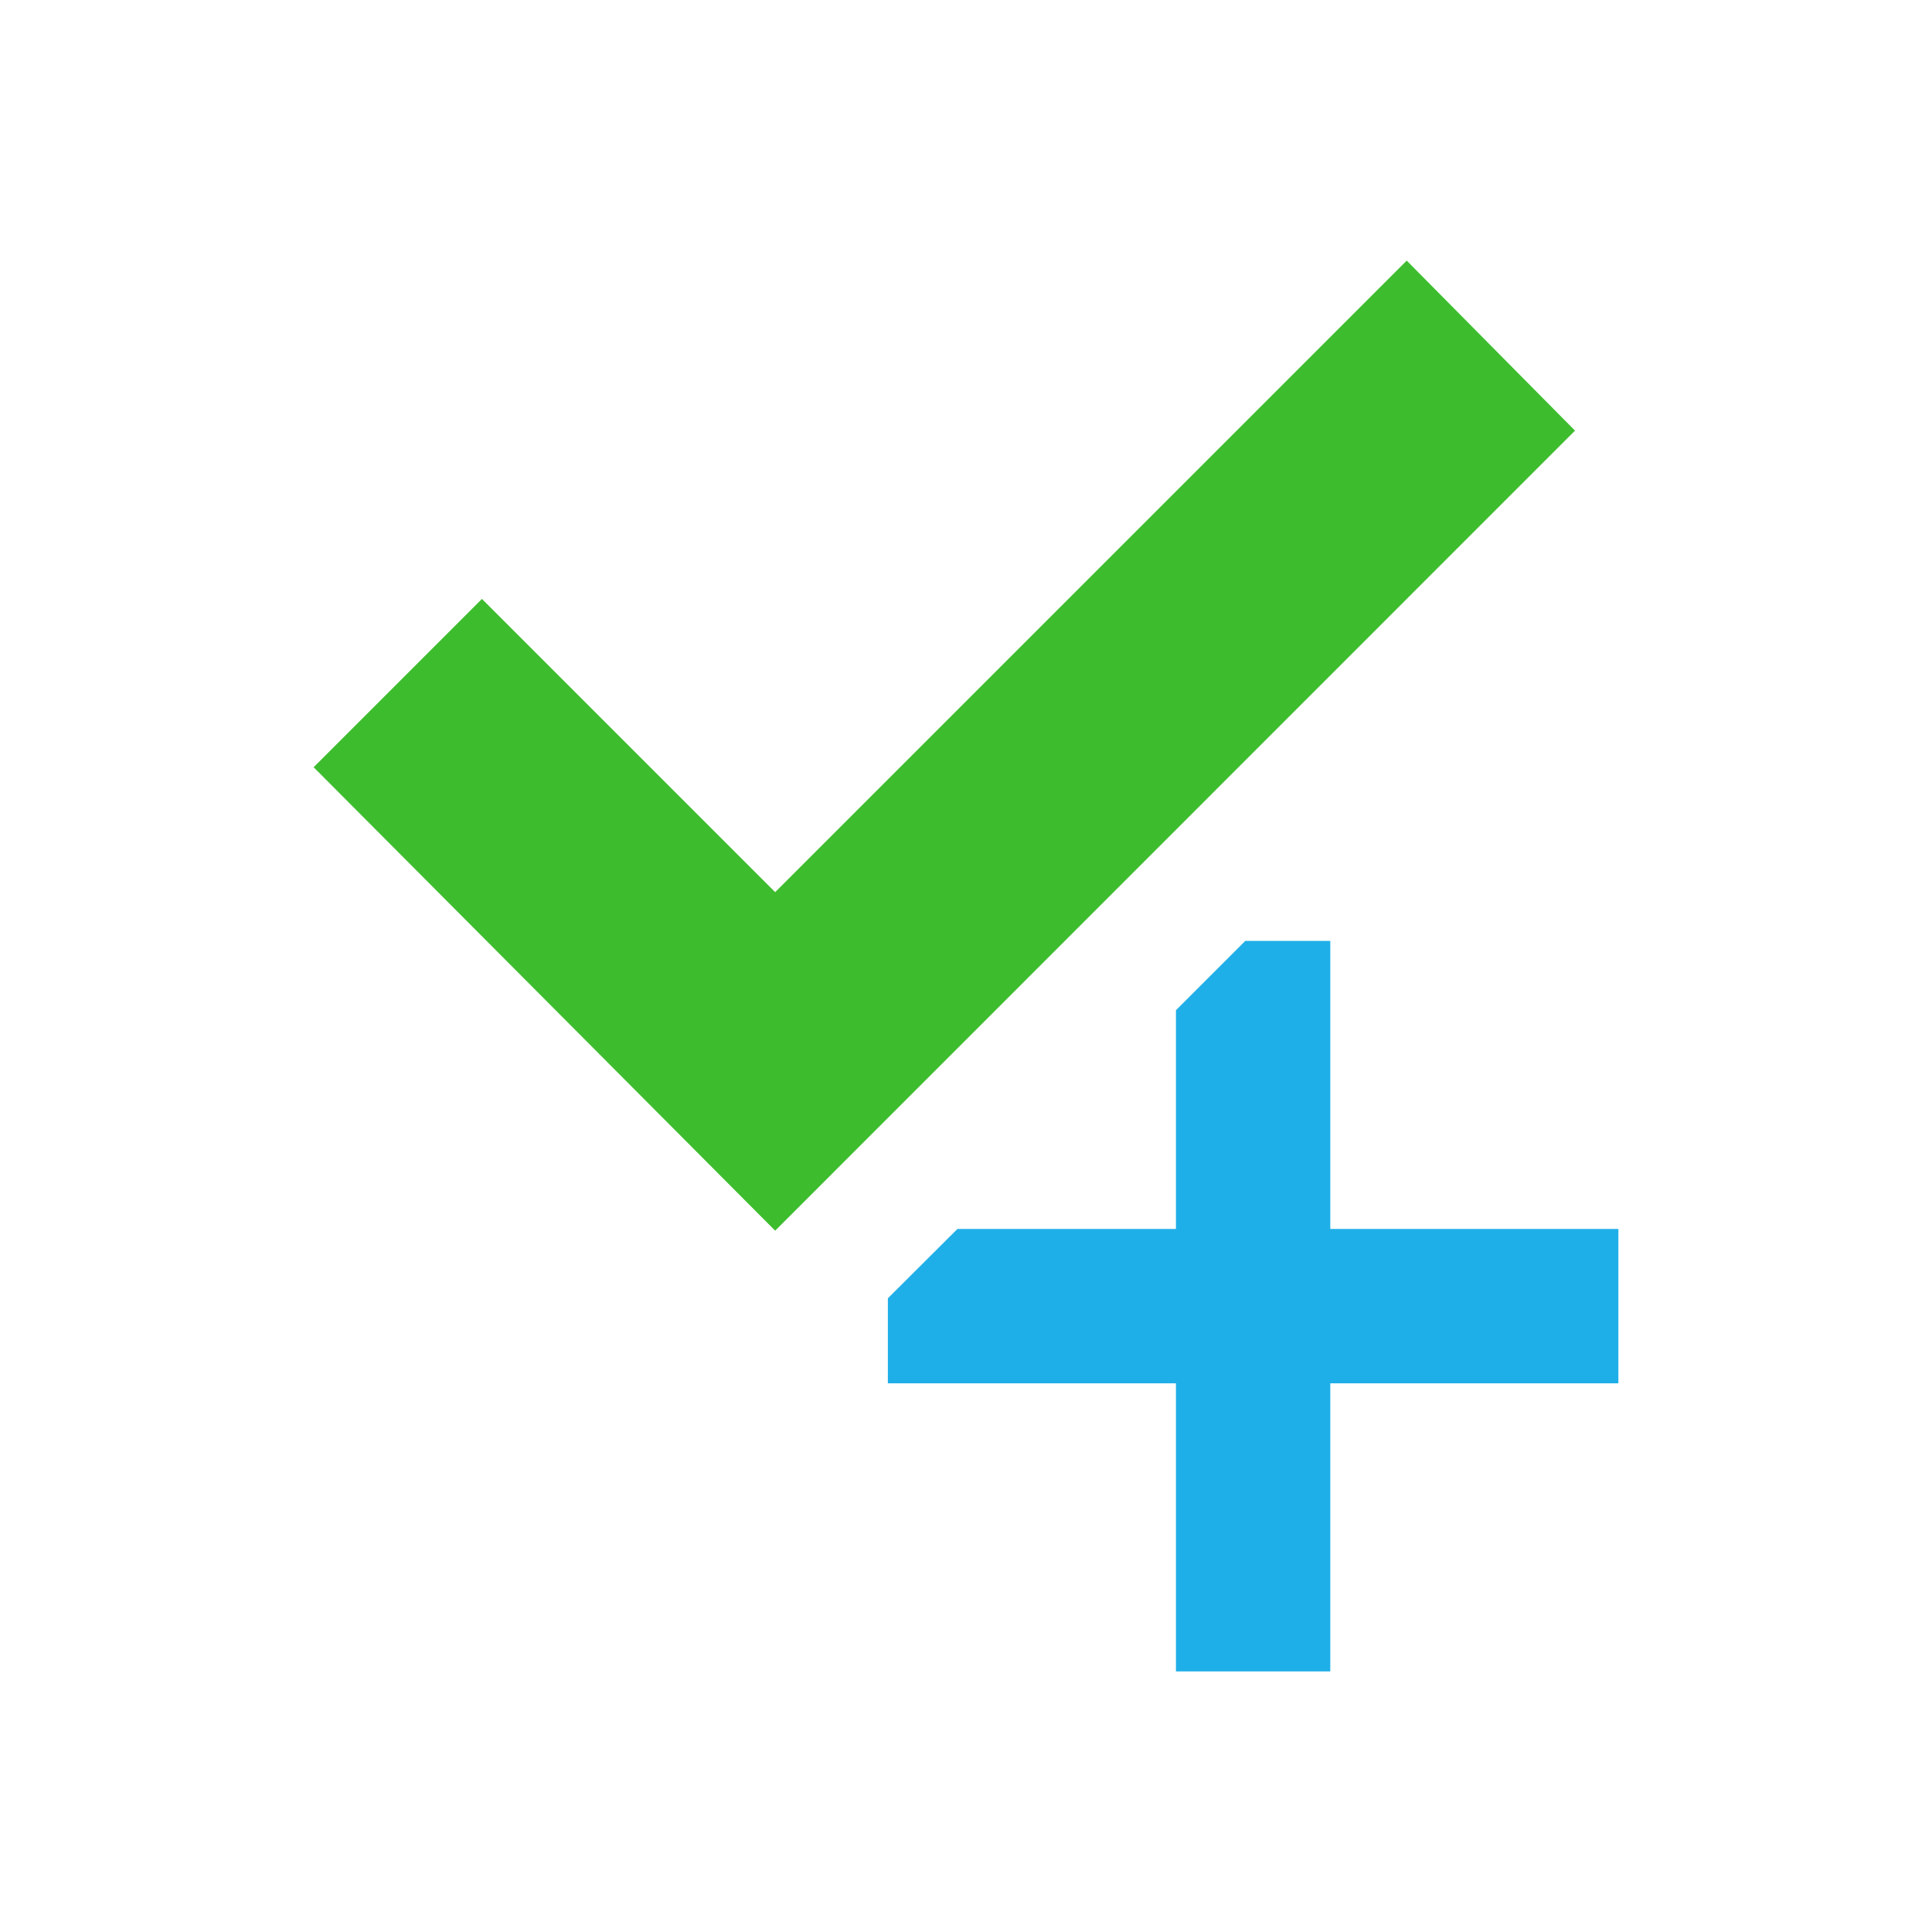
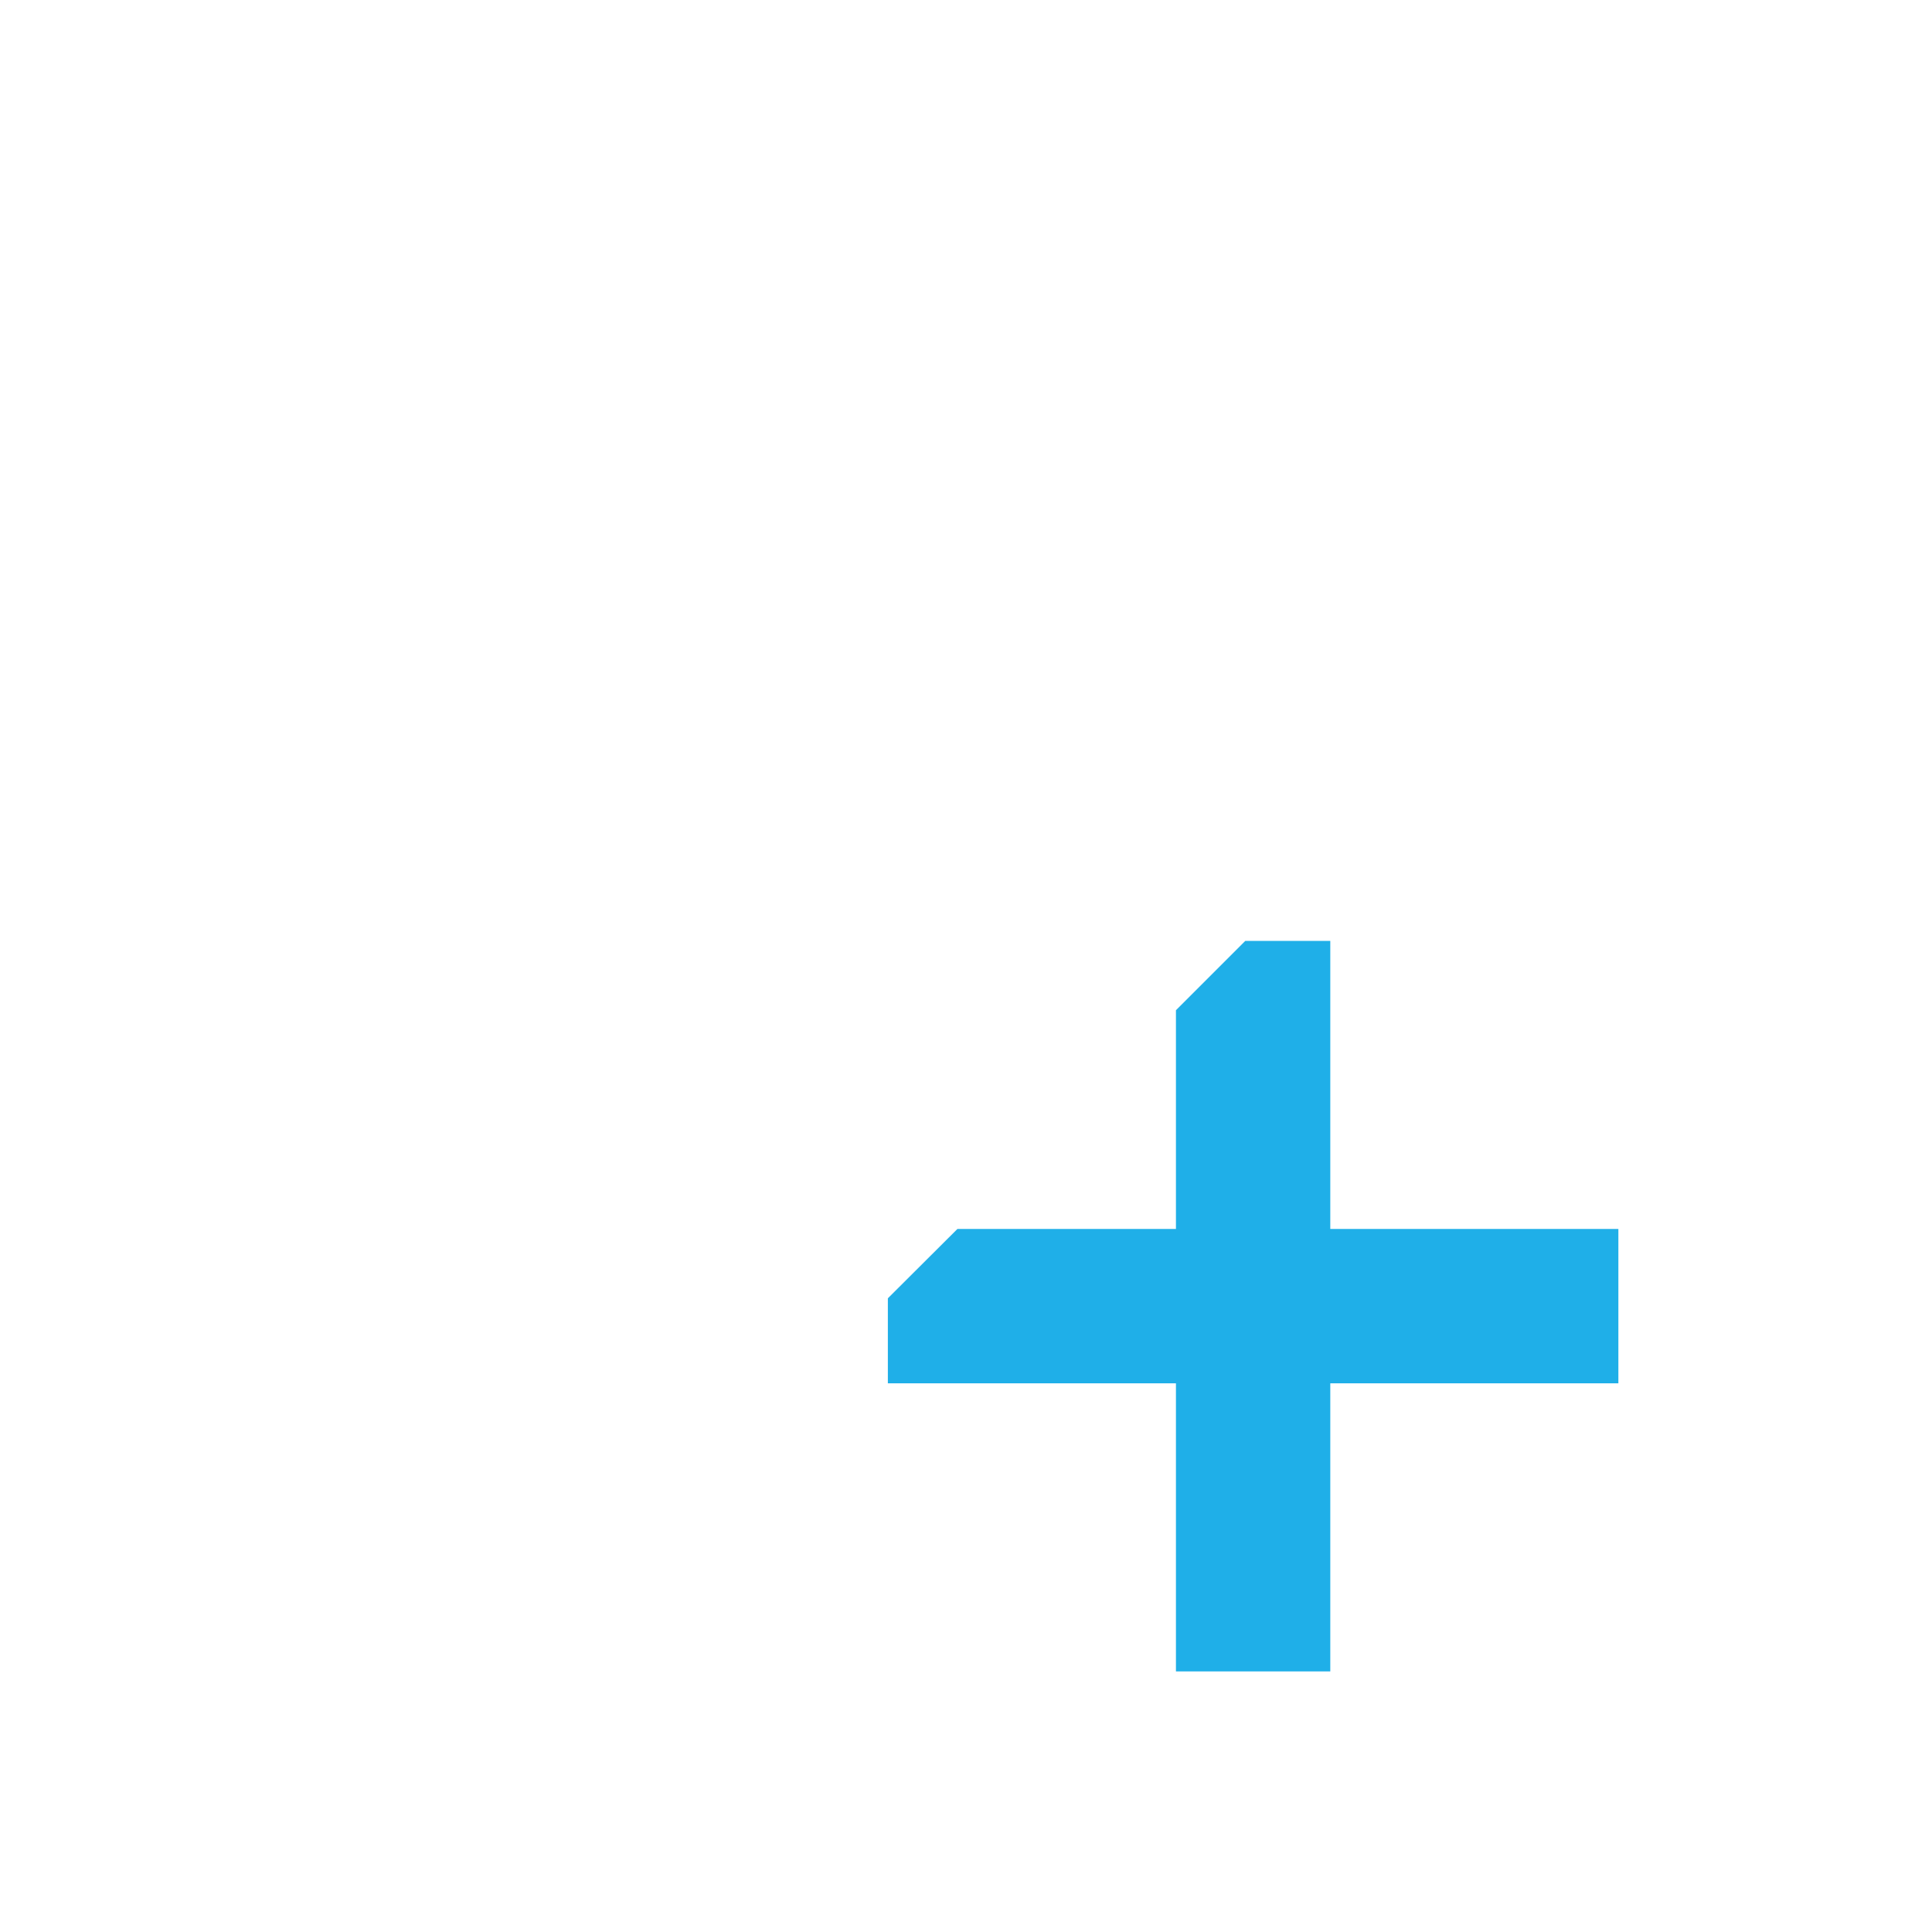
<svg xmlns="http://www.w3.org/2000/svg" id="uuid-ccfbf260-8c5f-40c5-810b-8200457209bb" width="90" height="90" viewBox="0 0 90 90">
  <defs>
    <style>.uuid-bc28f1ab-59b4-4b9a-9d99-abe353ca86bc{fill:#1fafe8;}.uuid-f865bed6-aa1c-48c0-8a80-76a90928229e{fill:#3dbd2e;}</style>
  </defs>
-   <polygon class="uuid-f865bed6-aa1c-48c0-8a80-76a90928229e" points="65.53 12.14 36.11 41.56 22.45 27.9 14.61 35.74 36.11 57.33 73.37 20.06 65.53 12.14" />
  <polygon class="uuid-bc28f1ab-59b4-4b9a-9d99-abe353ca86bc" points="75.39 64.44 75.39 57.25 61.97 57.25 61.97 43.83 58.01 43.83 54.78 47.06 54.78 57.25 44.6 57.25 41.36 60.48 41.36 64.44 54.78 64.44 54.78 77.86 61.97 77.86 61.97 64.44 75.39 64.44" />
</svg>